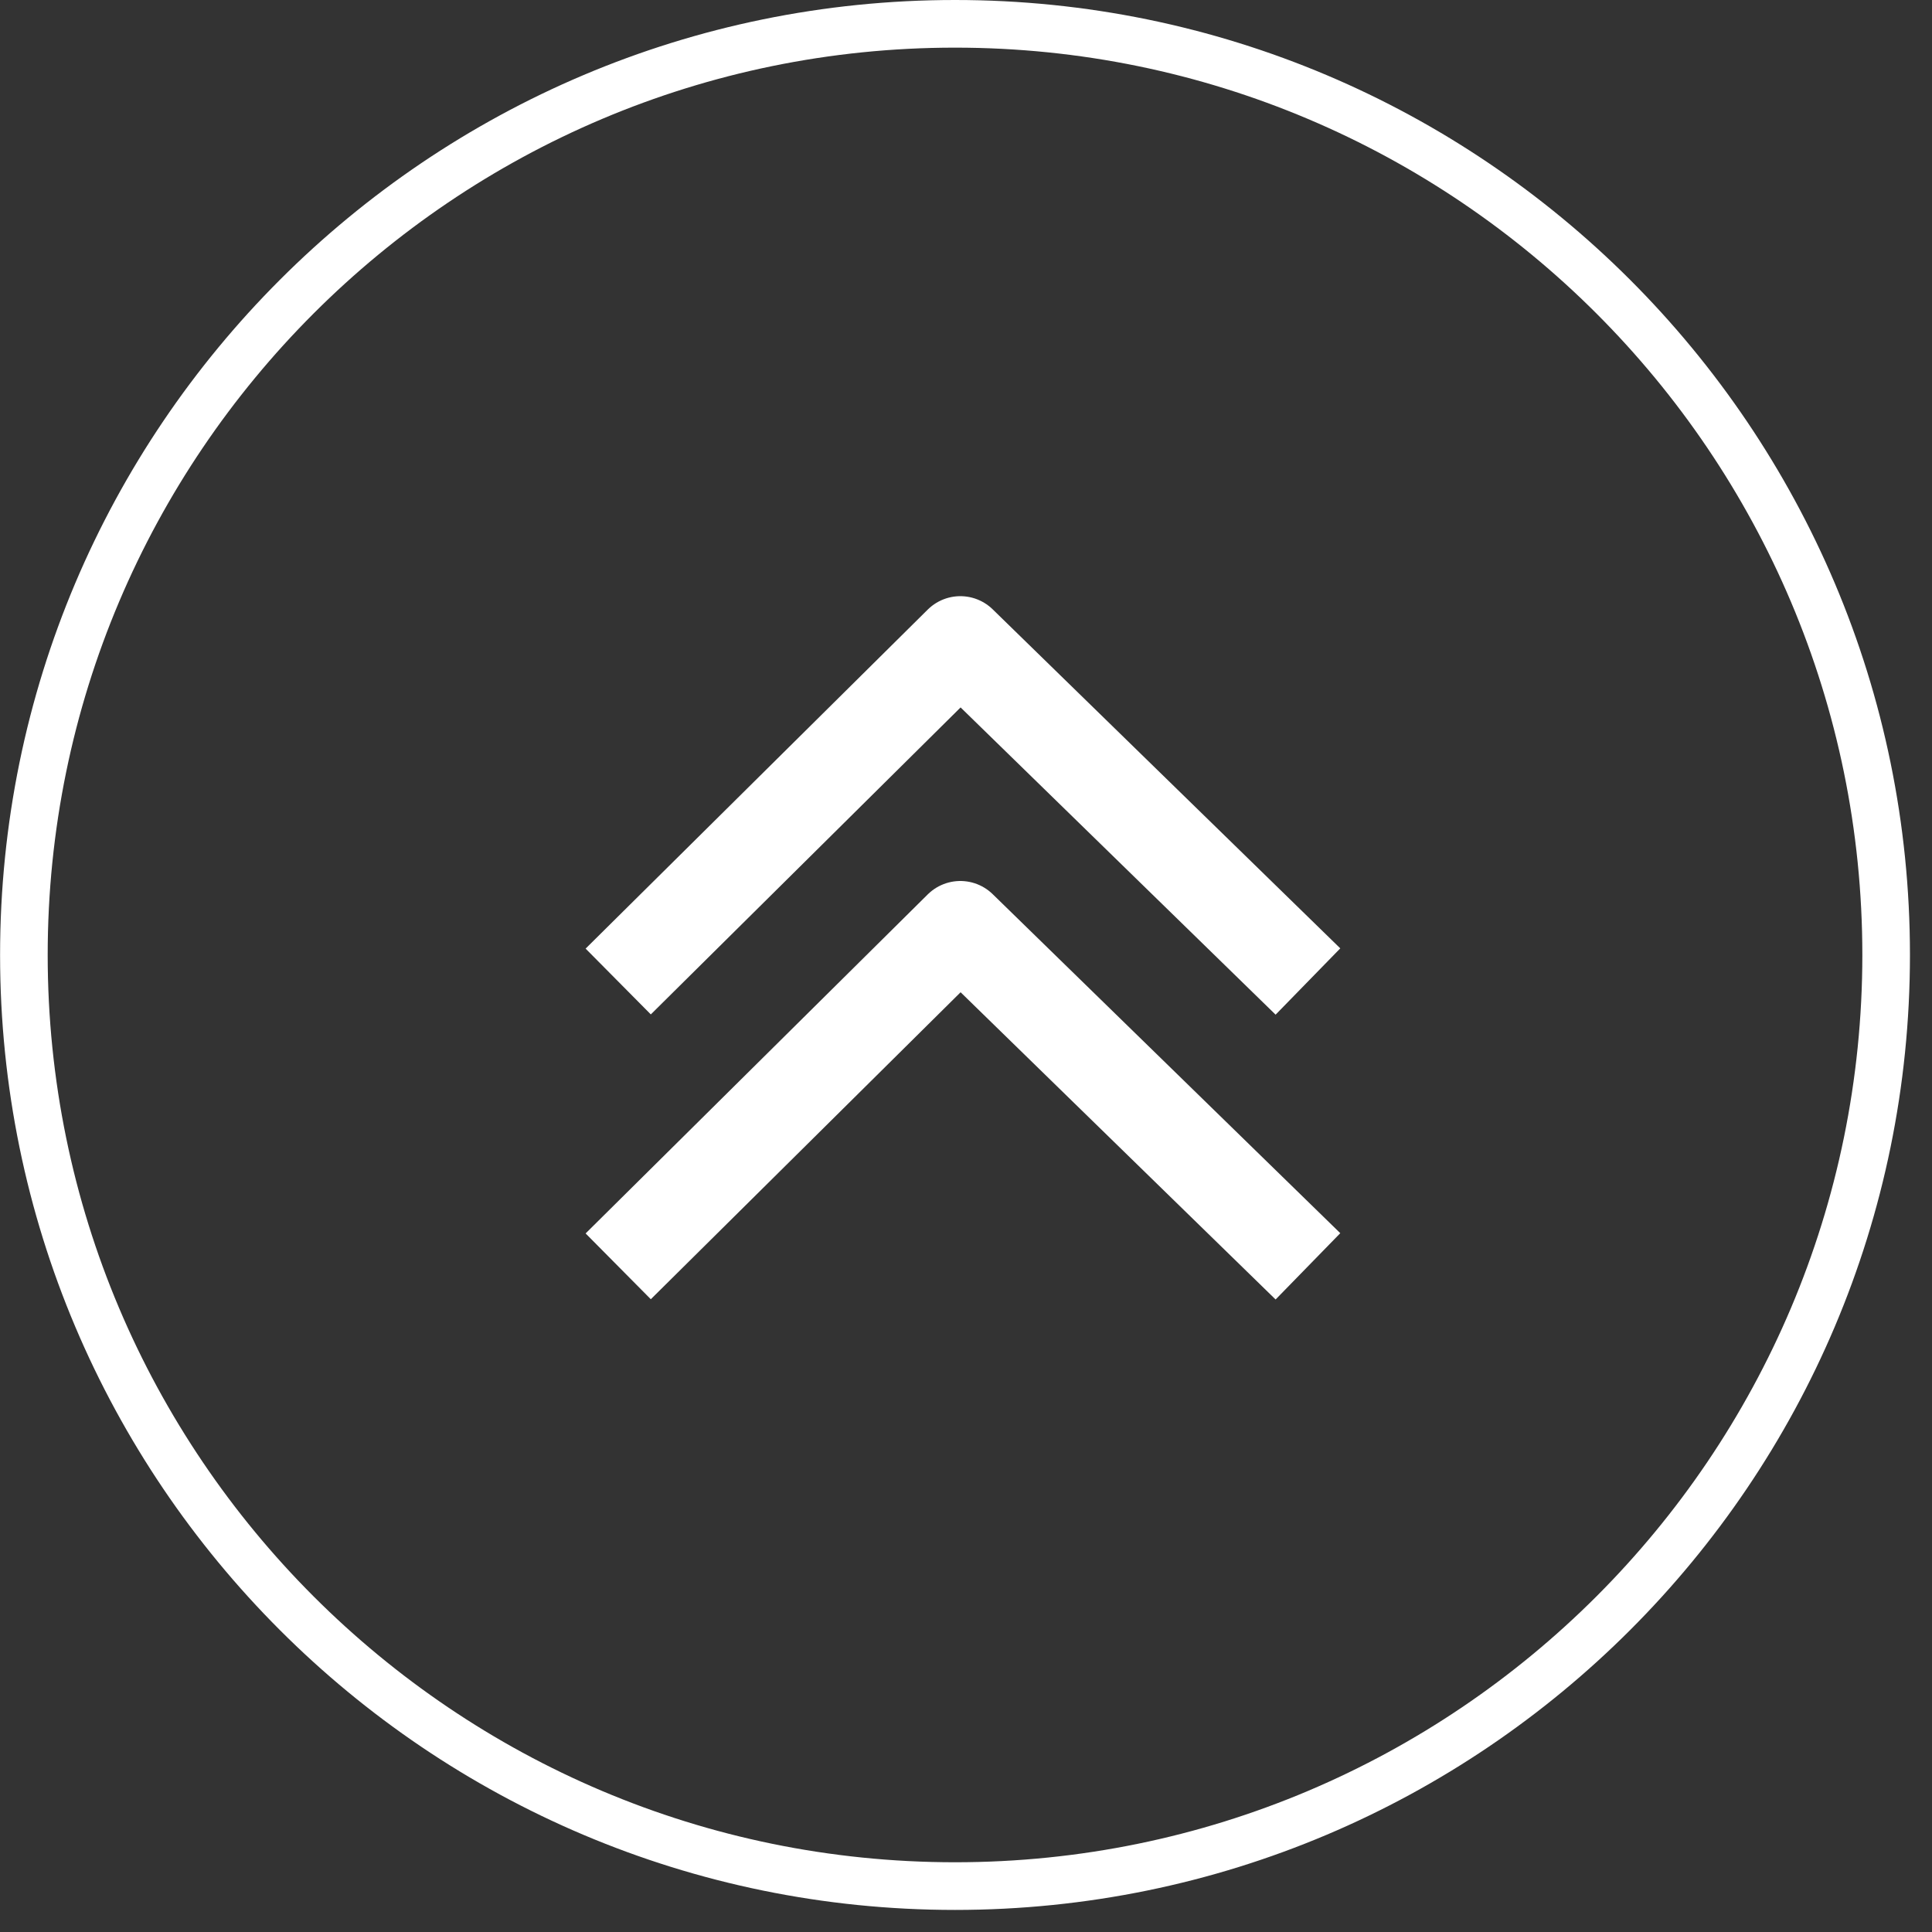
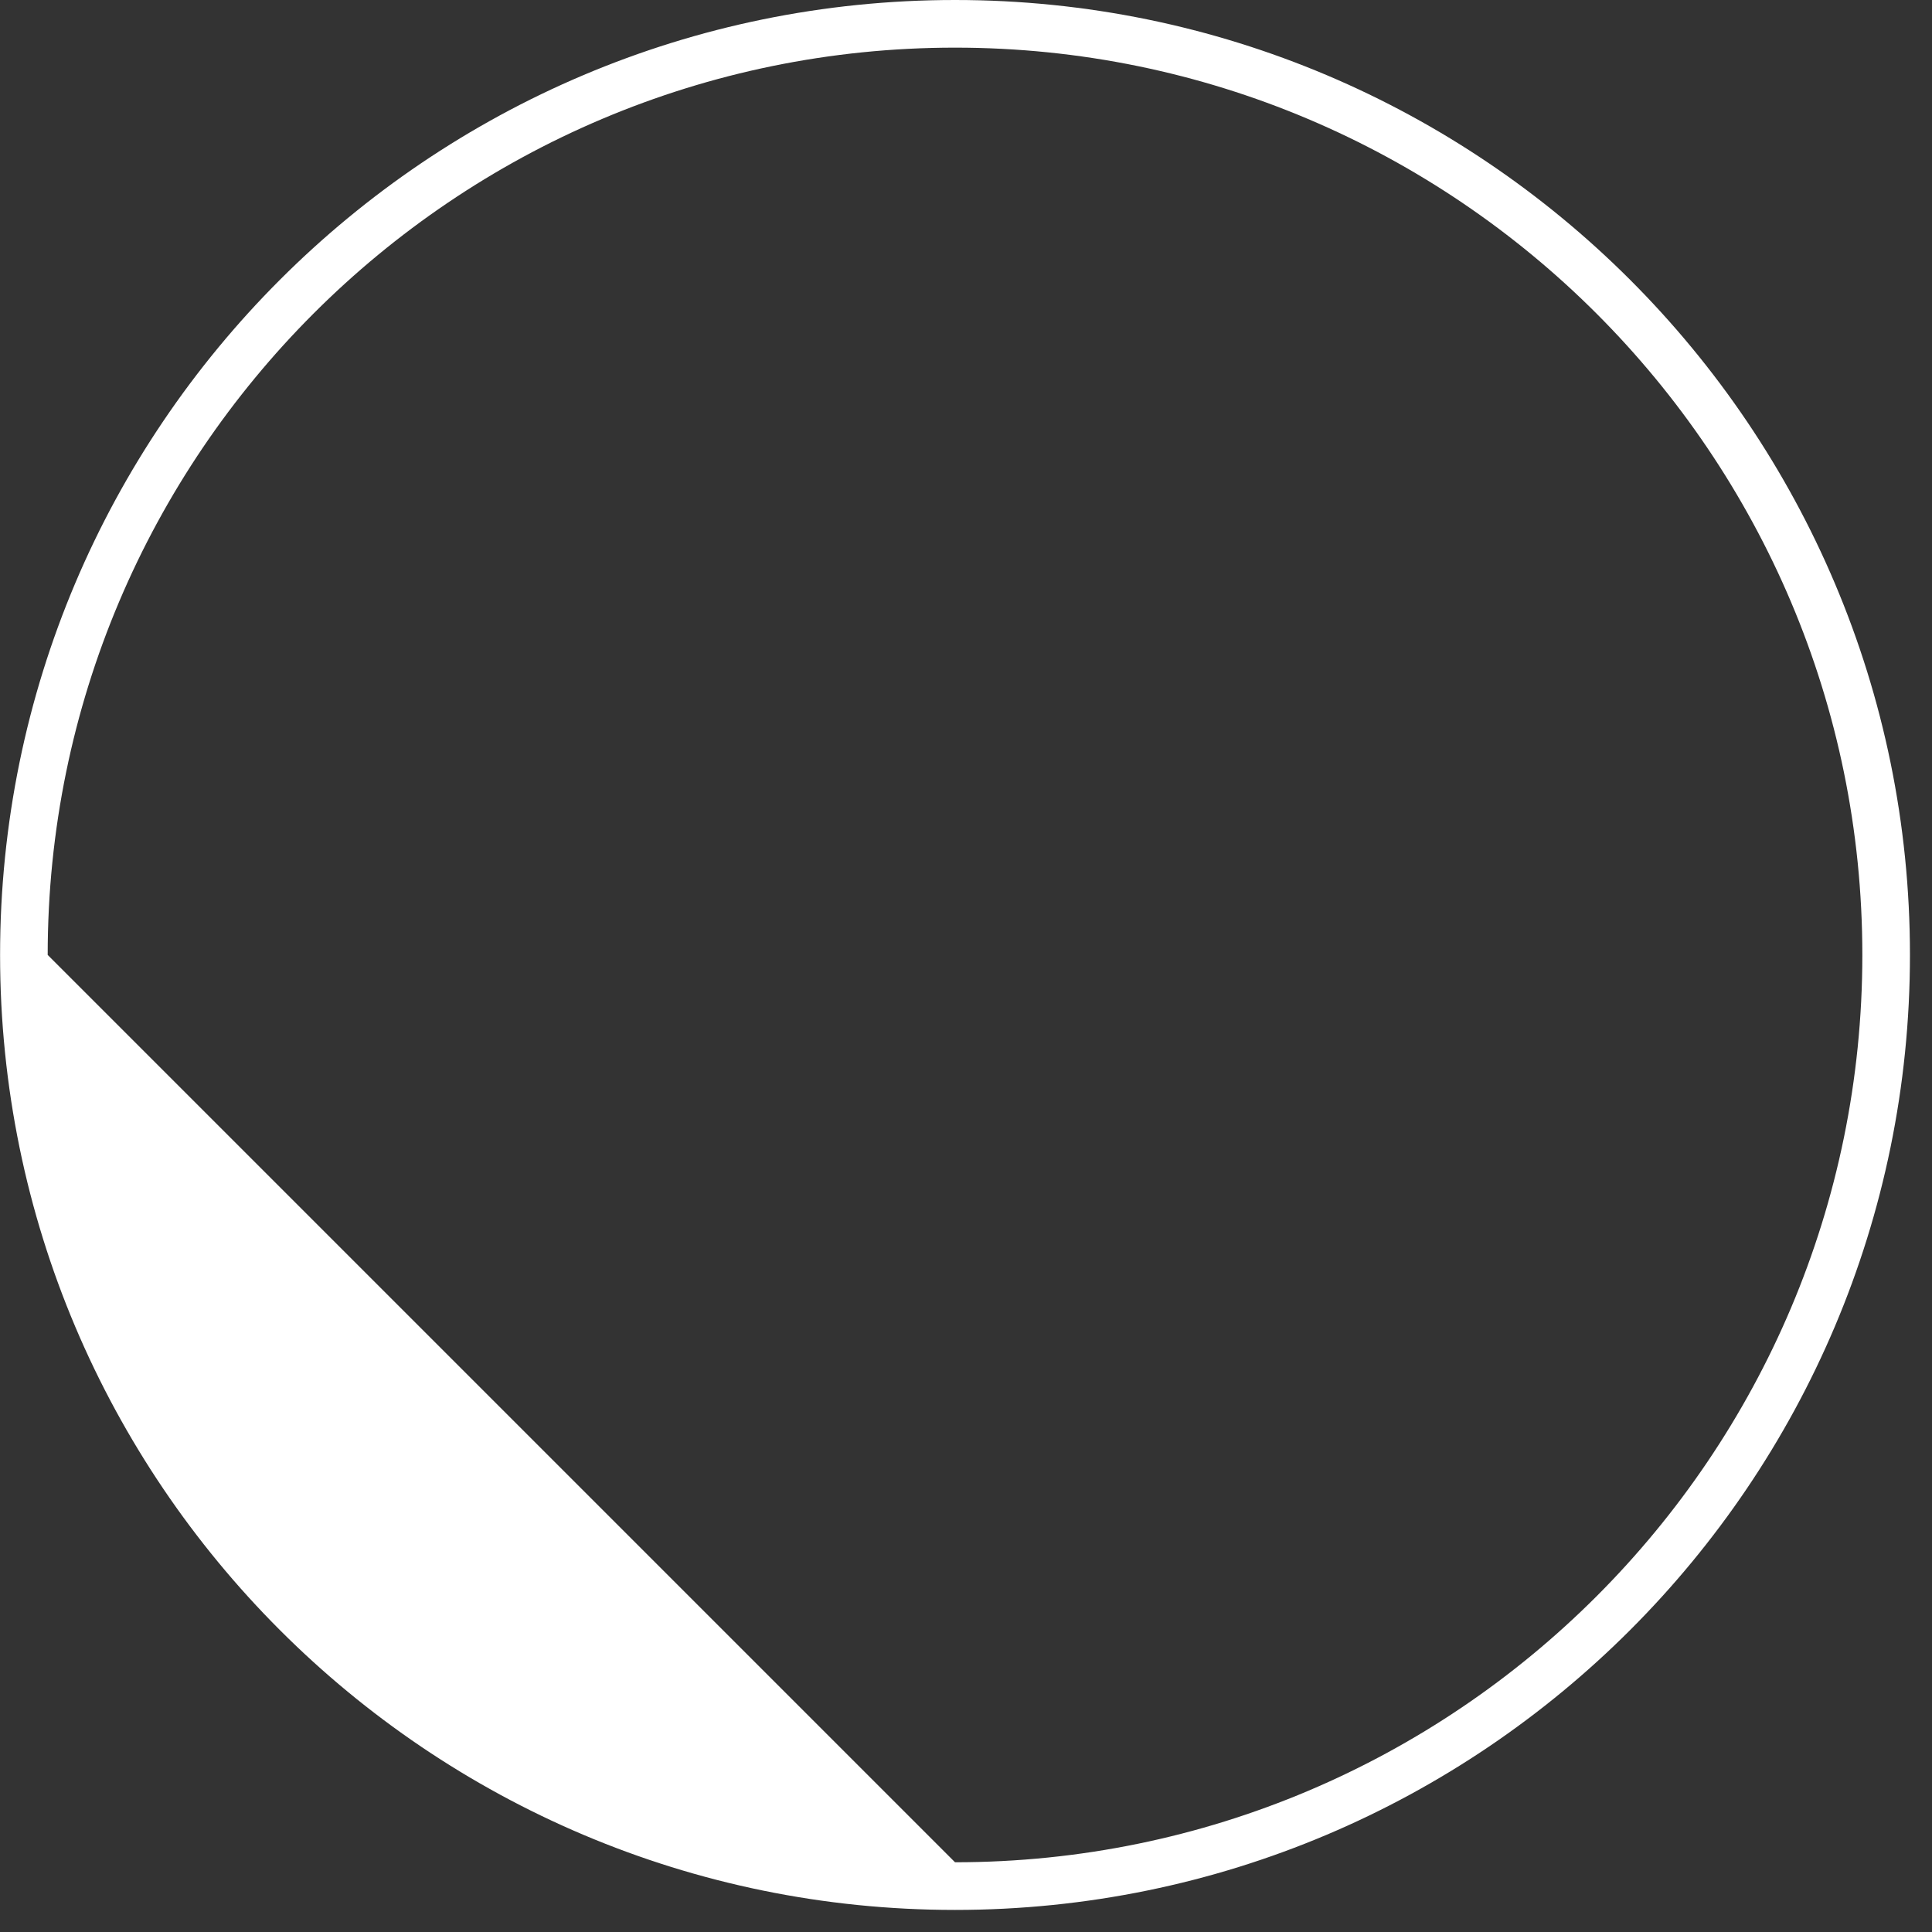
<svg xmlns="http://www.w3.org/2000/svg" width="100%" height="100%" viewBox="0 0 73 73" fill-rule="evenodd" stroke-linejoin="round" stroke-miterlimit="1.5">
  <rect x="0" y="0" width="73" height="73" fill="#333333" stroke="none" />
-   <path d="M36.085 72.166C16.17 72.166.003 55.997.003 36.082S16.17 0 36.085 0s36.082 16.168 36.082 36.082-16.168 36.084-36.082 36.084zm0-1.801c18.921 0 34.283-15.362 34.283-34.283S55.006 1.8 36.085 1.8 1.802 17.162 1.802 36.082s15.362 34.283 34.283 34.283z" fill="#fff" />
-   <path d="M49.42 47.848l-13.134-12.81-12.927 12.81M49.42 37.086l-13.134-12.81-12.927 12.81" fill="none" stroke="#fff" stroke-width="3.5" />
+   <path d="M36.085 72.166C16.17 72.166.003 55.997.003 36.082S16.17 0 36.085 0s36.082 16.168 36.082 36.082-16.168 36.084-36.082 36.084zm0-1.801c18.921 0 34.283-15.362 34.283-34.283S55.006 1.8 36.085 1.8 1.802 17.162 1.802 36.082z" fill="#fff" />
</svg>